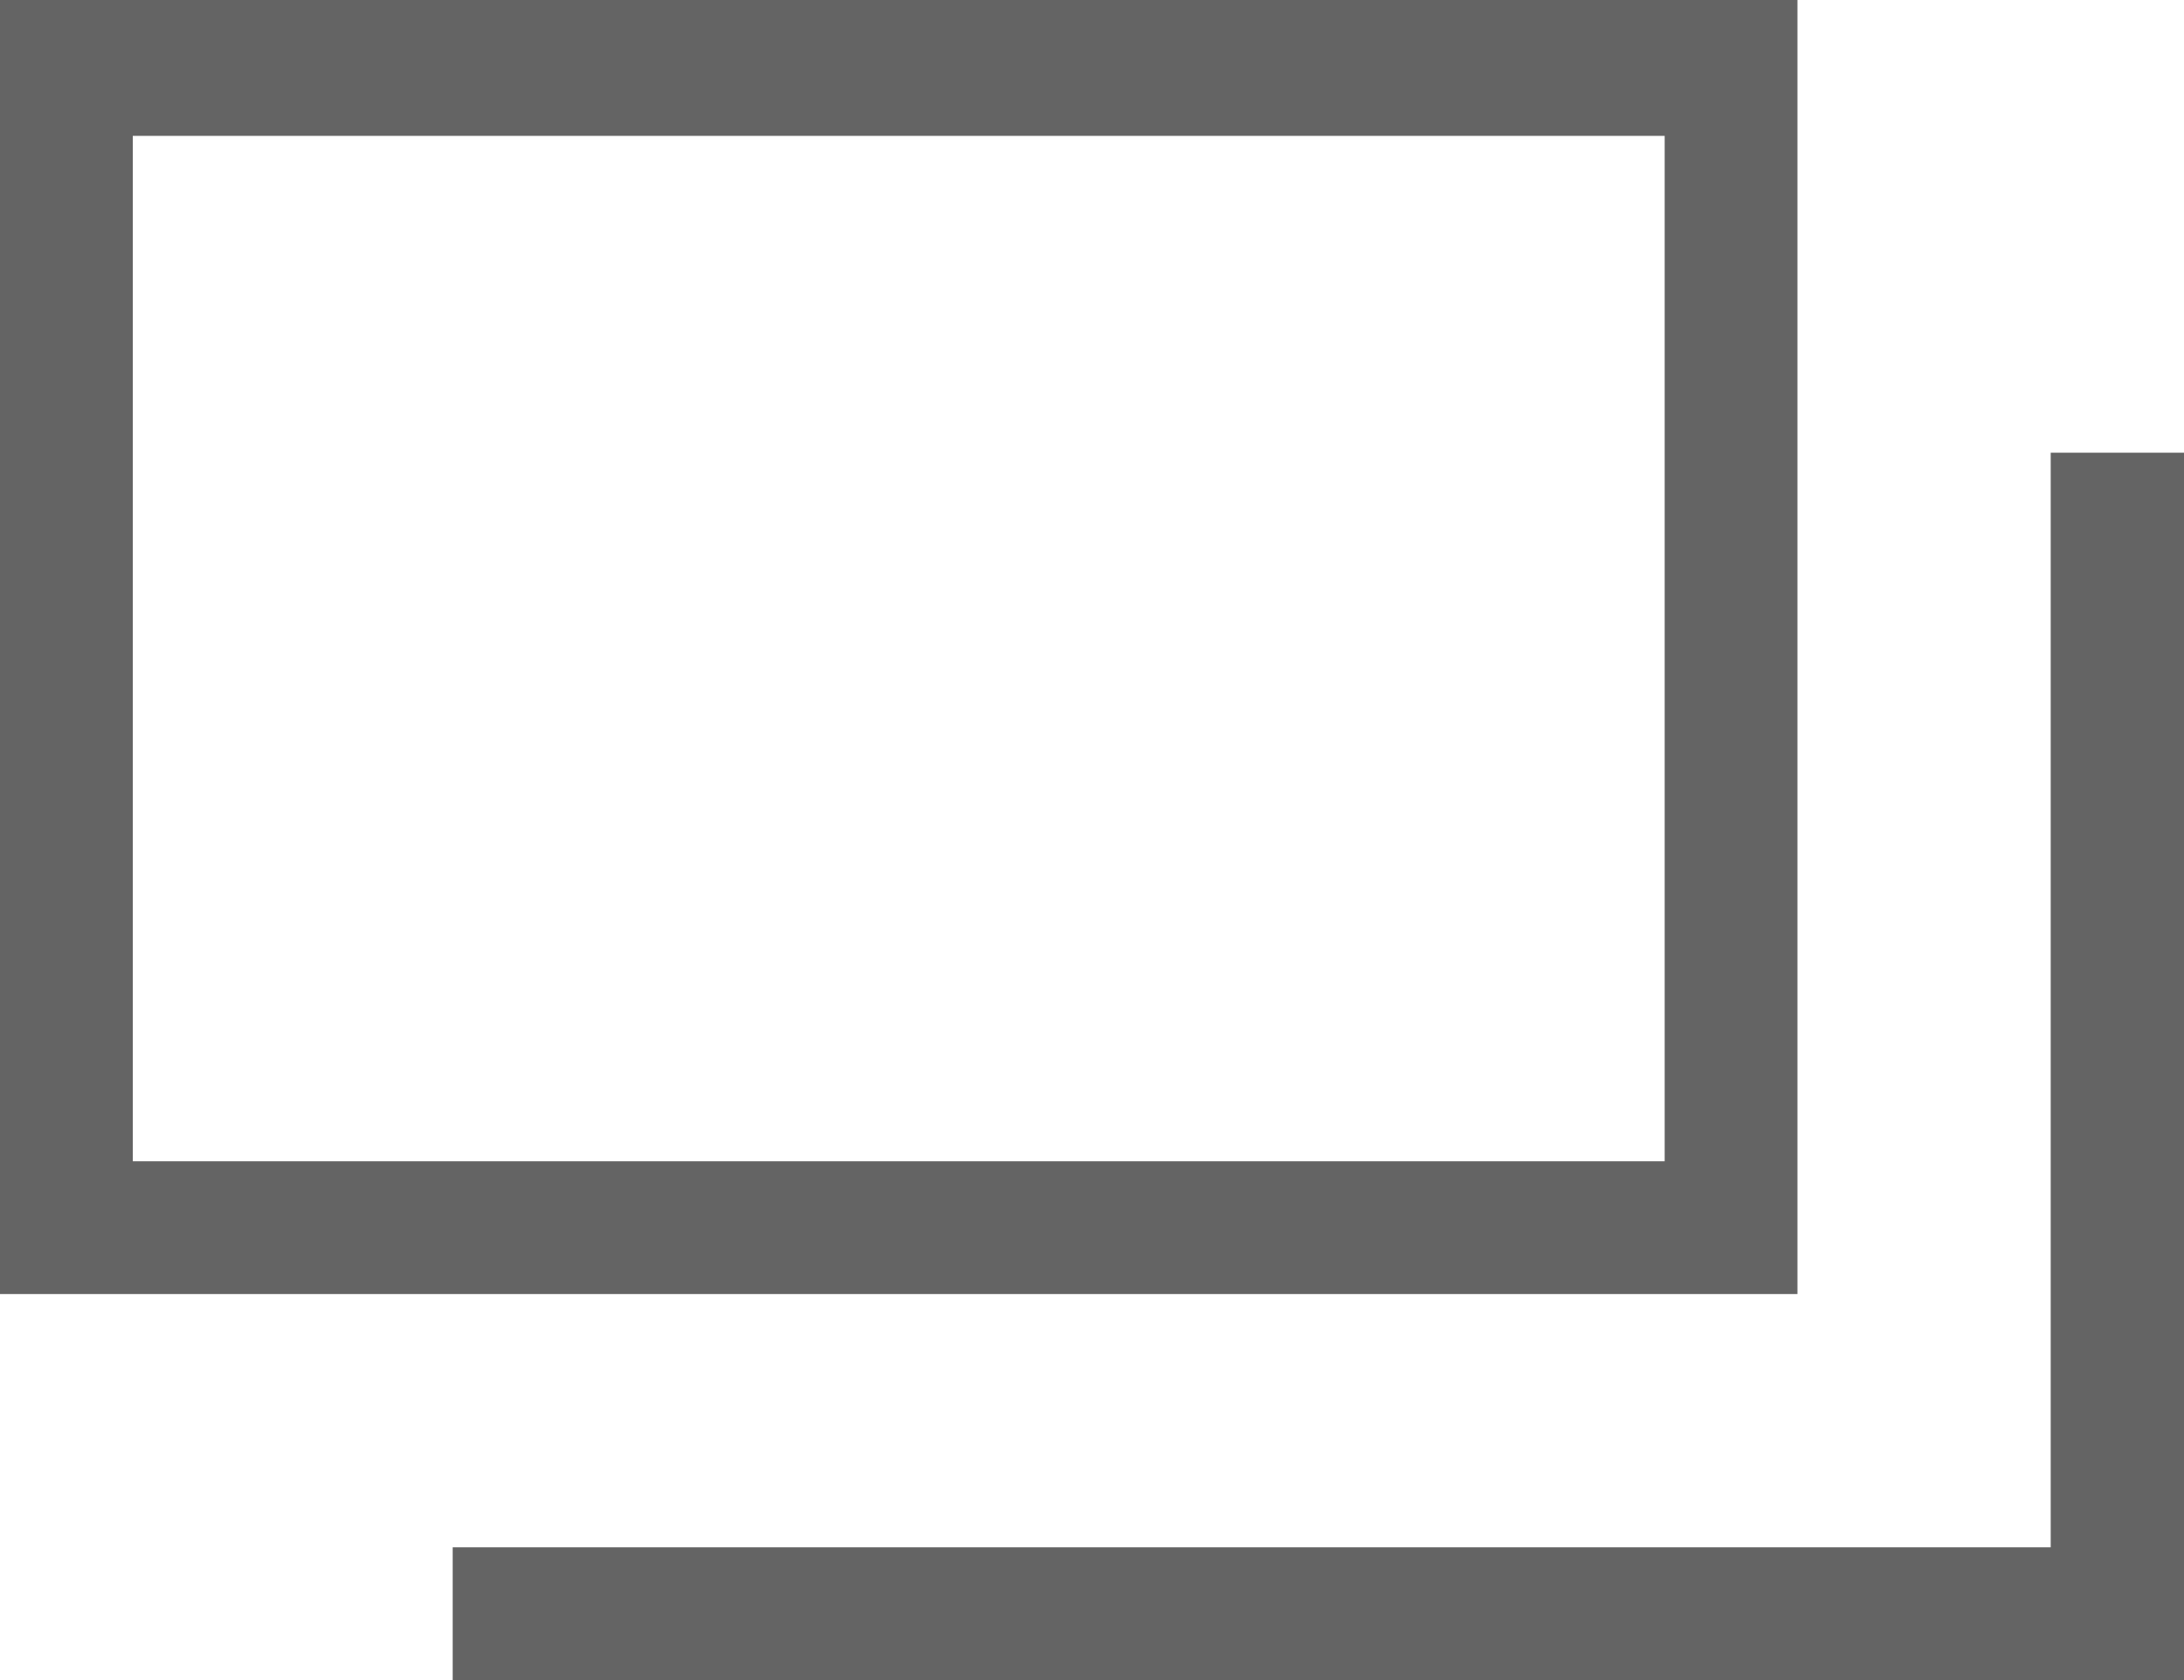
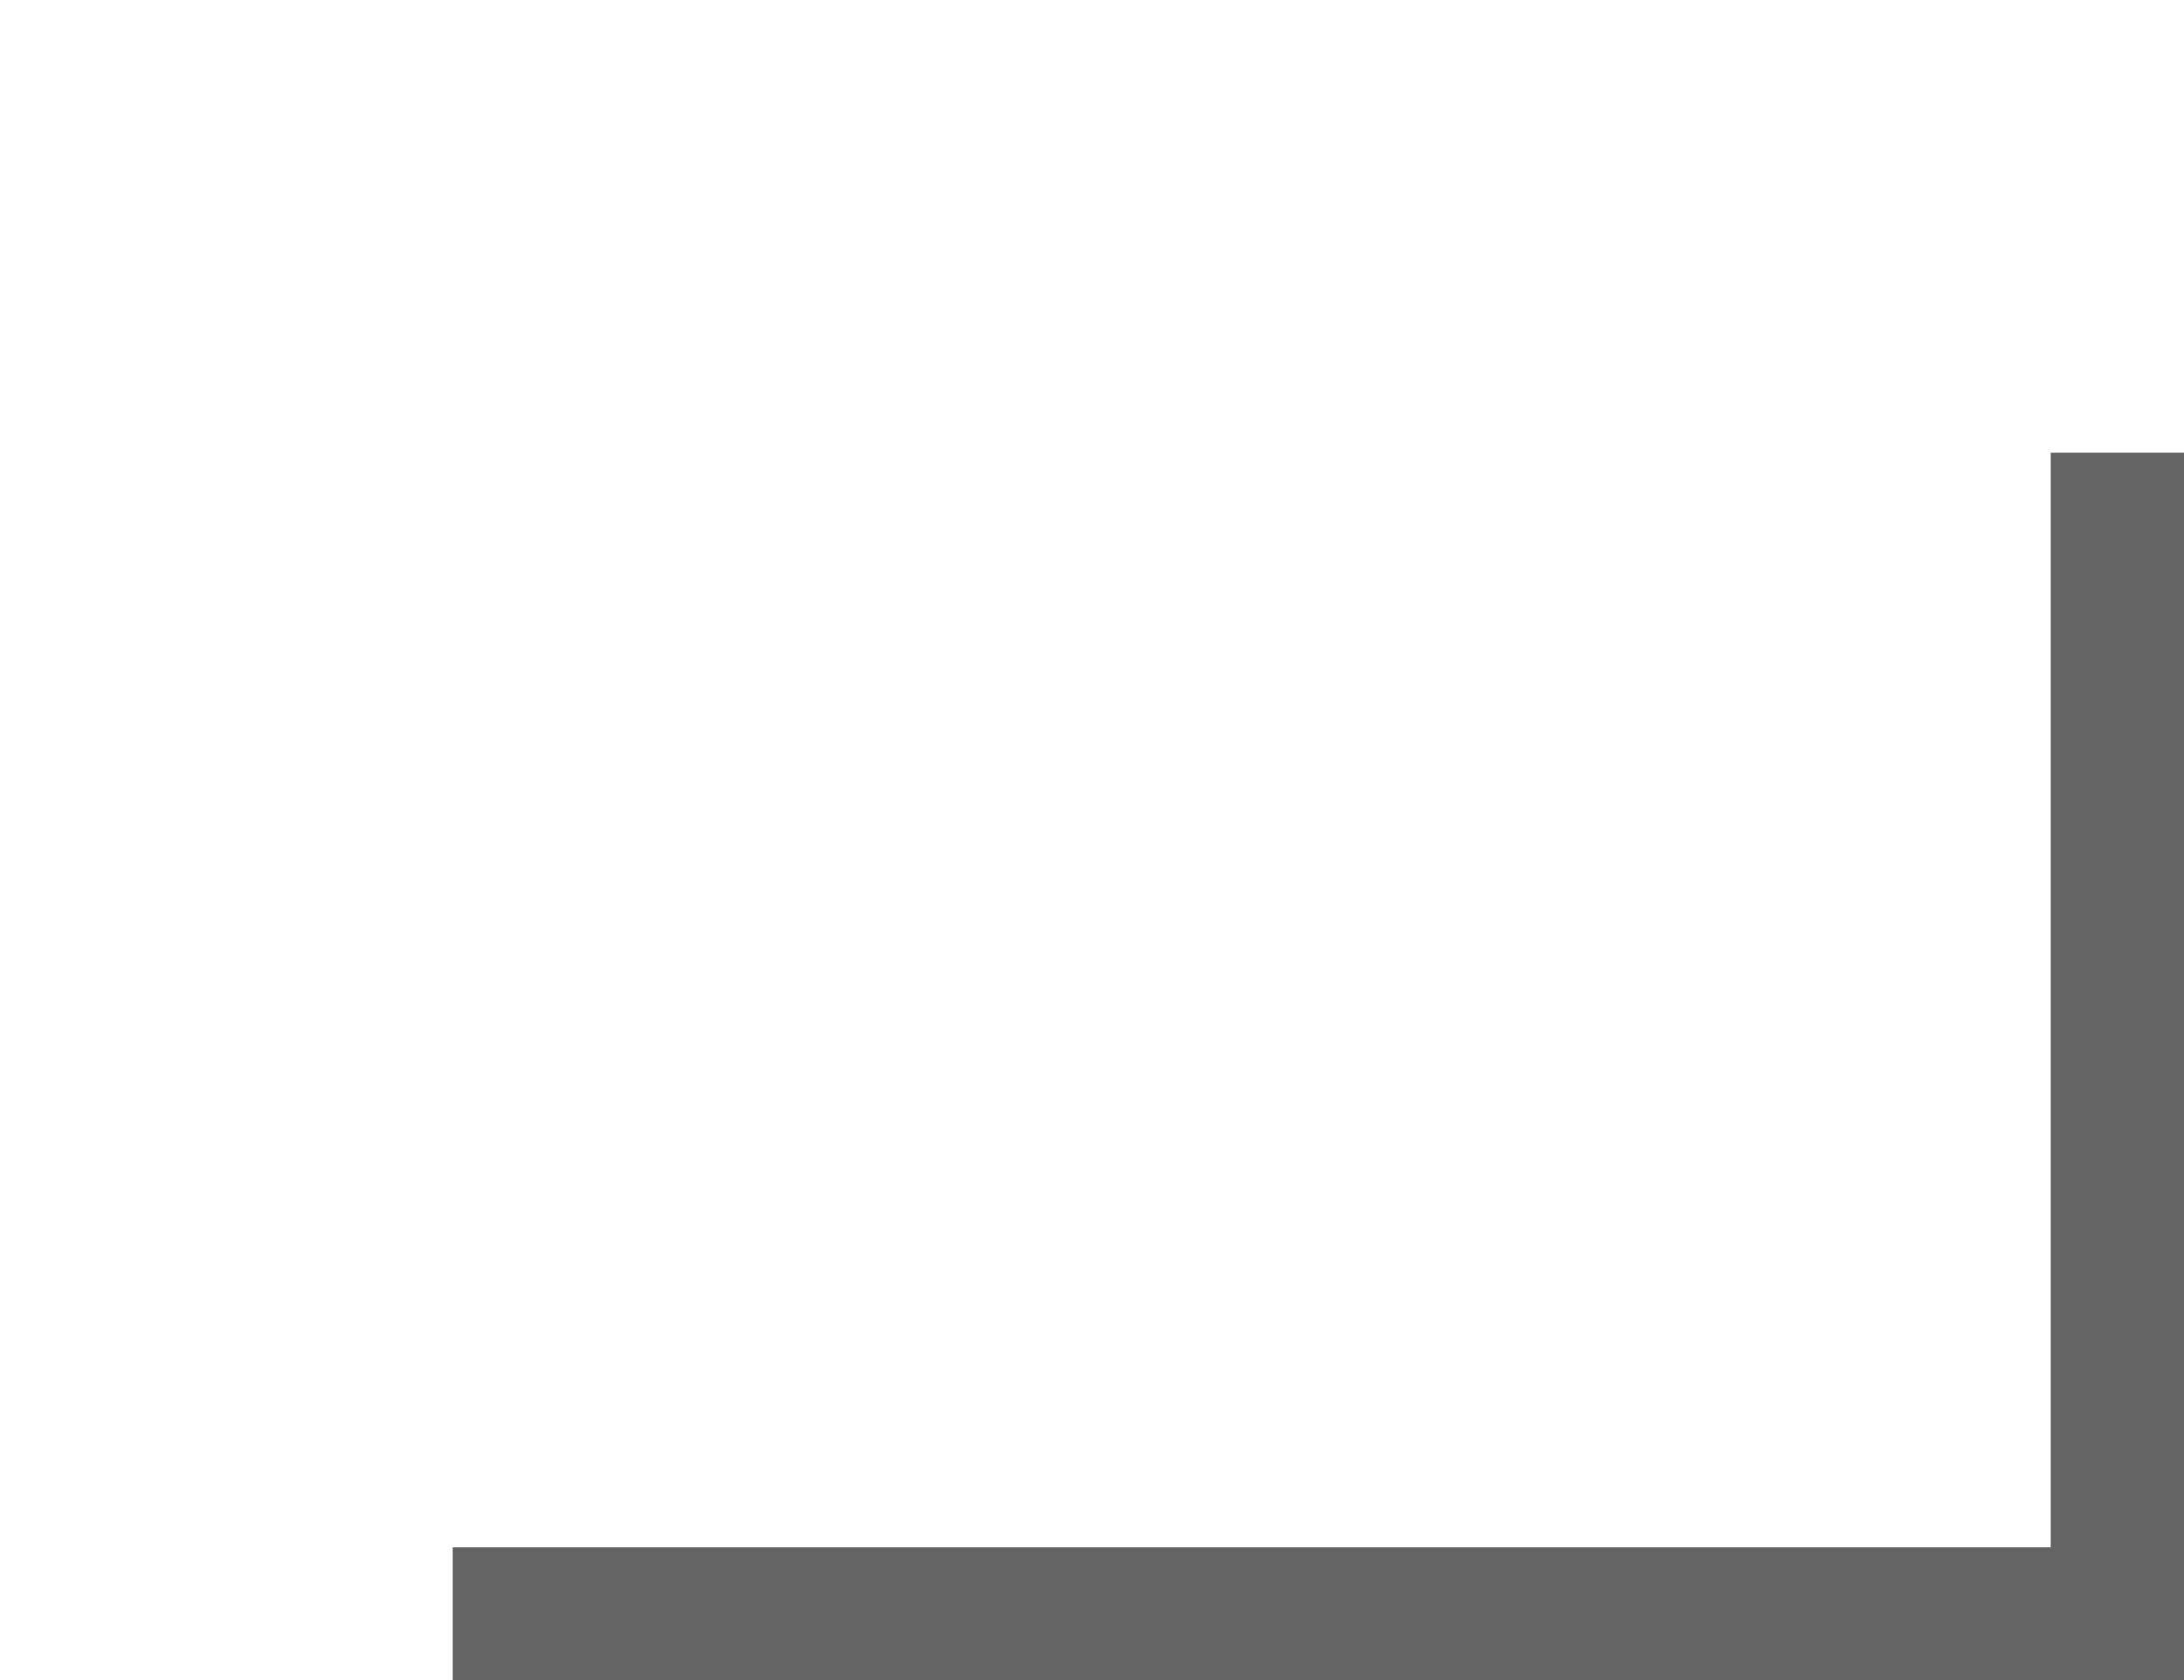
<svg xmlns="http://www.w3.org/2000/svg" viewBox="0 0 42.6 32.77">
  <title>icon-blank</title>
-   <path d="M313.72,624.14H278.66V598.9h35.06Zm-32.47-2.59h29.88v-20H281.25Z" transform="translate(-278.66 -598.9)" style="fill:#646464" />
  <polygon points="42.6 32.77 8.83 32.77 8.83 30.18 40 30.18 40 8.83 42.6 8.83 42.6 32.77" style="fill:#646464" />
</svg>